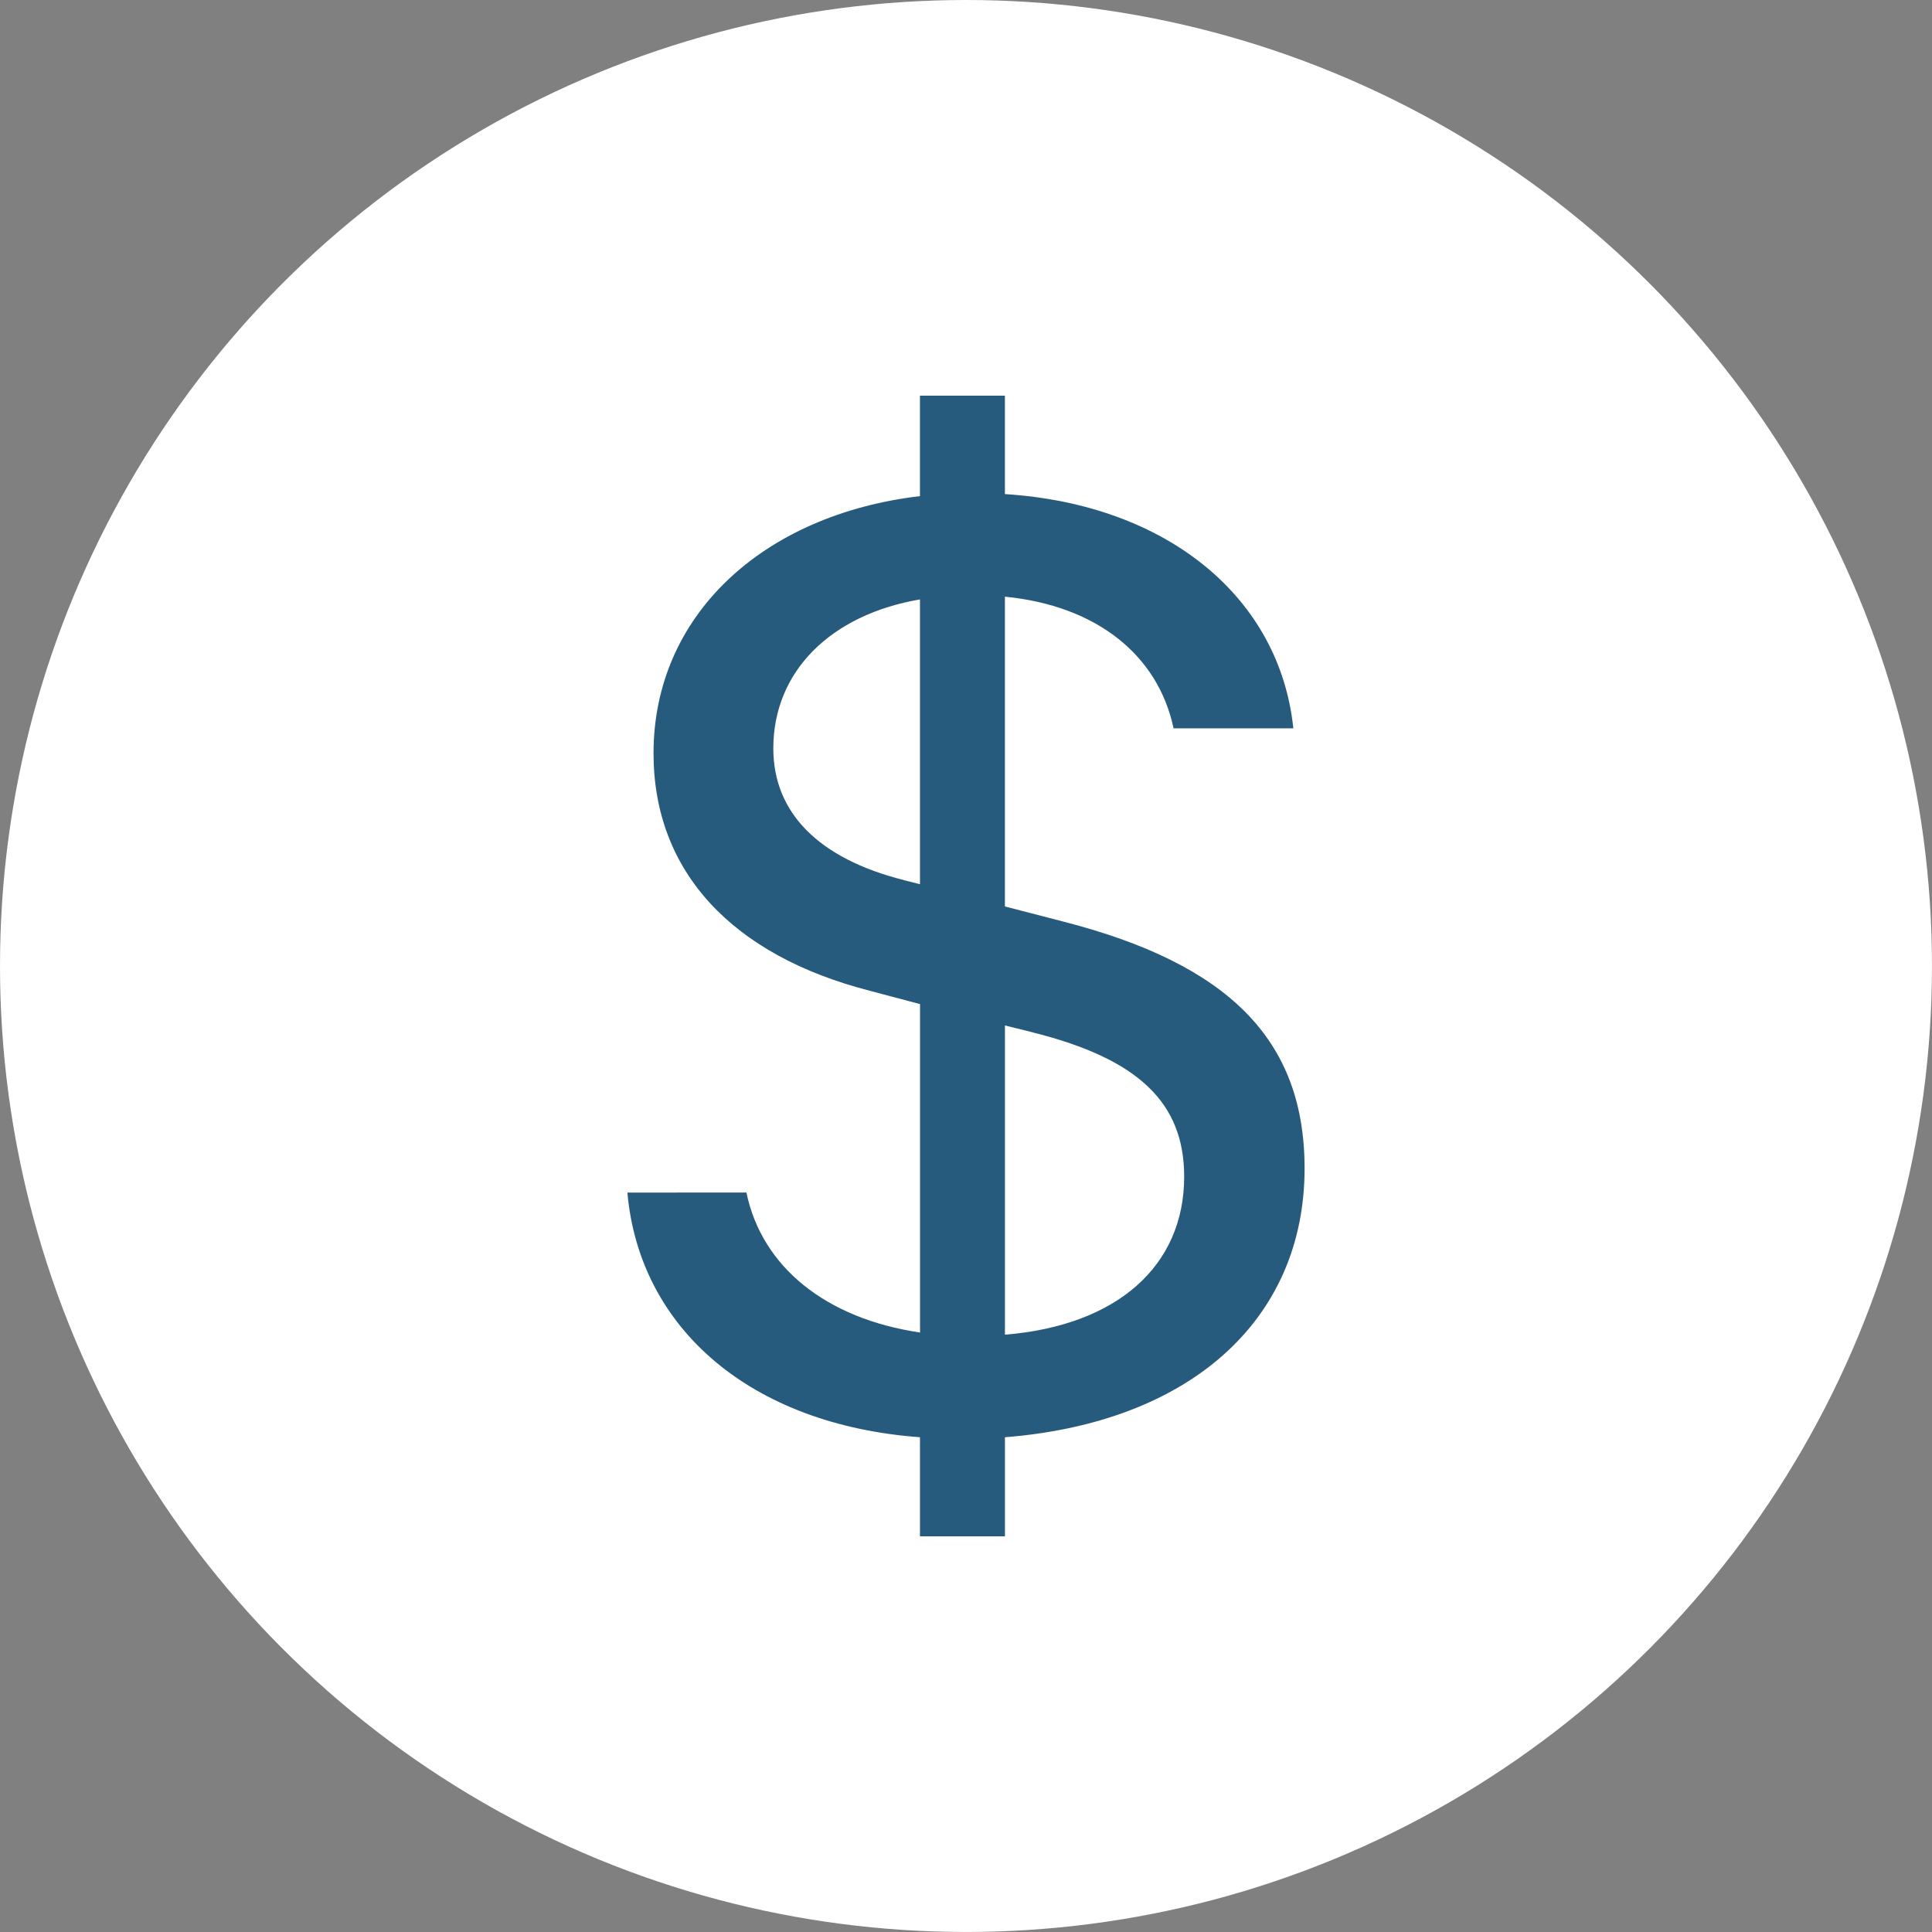
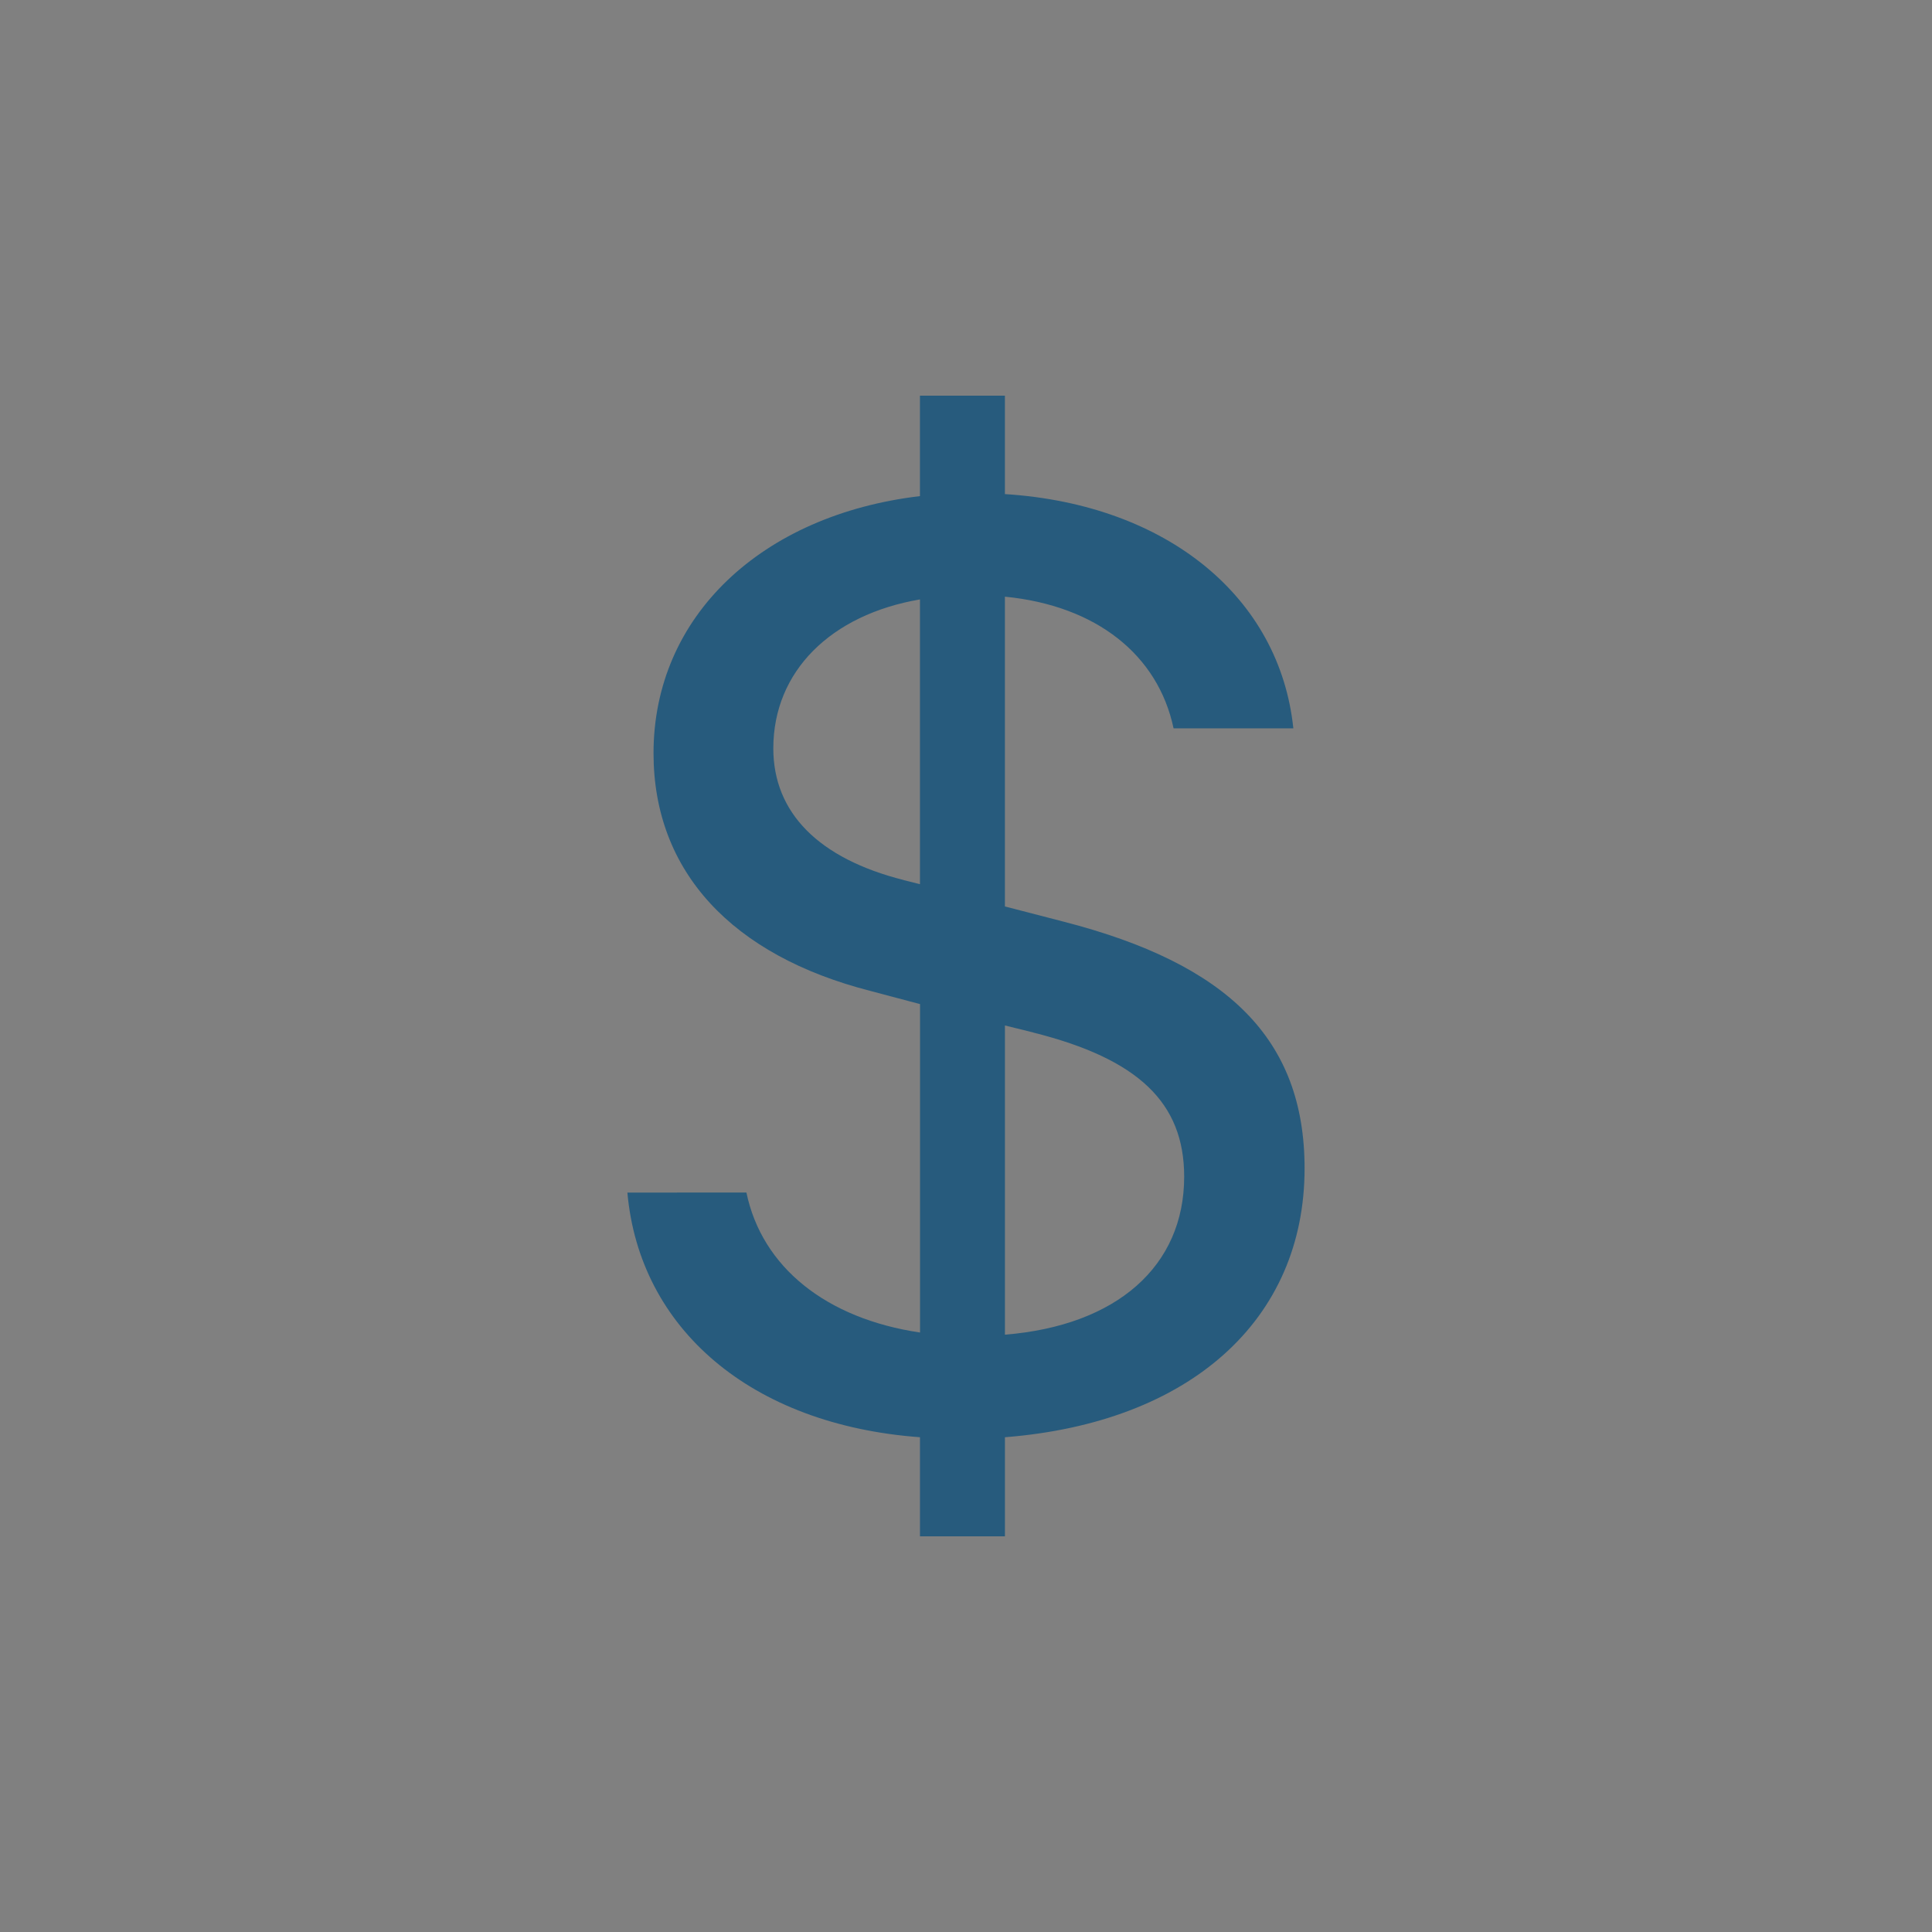
<svg xmlns="http://www.w3.org/2000/svg" version="1.1" x="0px" y="0px" viewBox="0 0 74.353 74.353" style="enable-background:new 0 0 74.353 74.353;" xml:space="preserve">
  <rect x="0" y="0" width="74.353" height="74.353" fill="#808080" stroke="none" />
  <g id="dollarSign">
-     <circle style="fill:#FFFFFF;" cx="37.176" cy="37.176" r="37.176" />
    <path style="fill:#275B7D;" d="M24.145,45.896c0.464,5.227,4.744,8.936,11.26,9.416v3.813h3.27v-3.813   c7.118-0.561,11.532-4.509,11.532-10.347c0-4.985-2.969-7.87-9.269-9.494l-2.264-0.586V22.963c3.518,0.345,5.892,2.239,6.491,5.067   h4.609c-0.521-5.017-4.829-8.616-11.1-9.015v-3.788h-3.27v3.866c-6.08,0.721-10.253,4.615-10.253,9.896   c0,4.559,3.029,7.786,8.344,9.146l1.913,0.508v12.639c-3.603-0.533-6.083-2.508-6.682-5.387   C28.726,45.896,24.145,45.896,24.145,45.896z M34.778,33.868c-3.27-0.825-5.017-2.587-5.017-5.067c0-2.96,2.207-5.145,5.644-5.732   v10.959l-0.627-0.157V33.868z M39.766,39.738c4.035,1.013,5.807,2.693,5.807,5.547c0,3.44-2.59,5.732-6.898,6.08V39.465l1.091,0.27   V39.738z" />
  </g>
  <g id="Layer_1">
</g>
</svg>